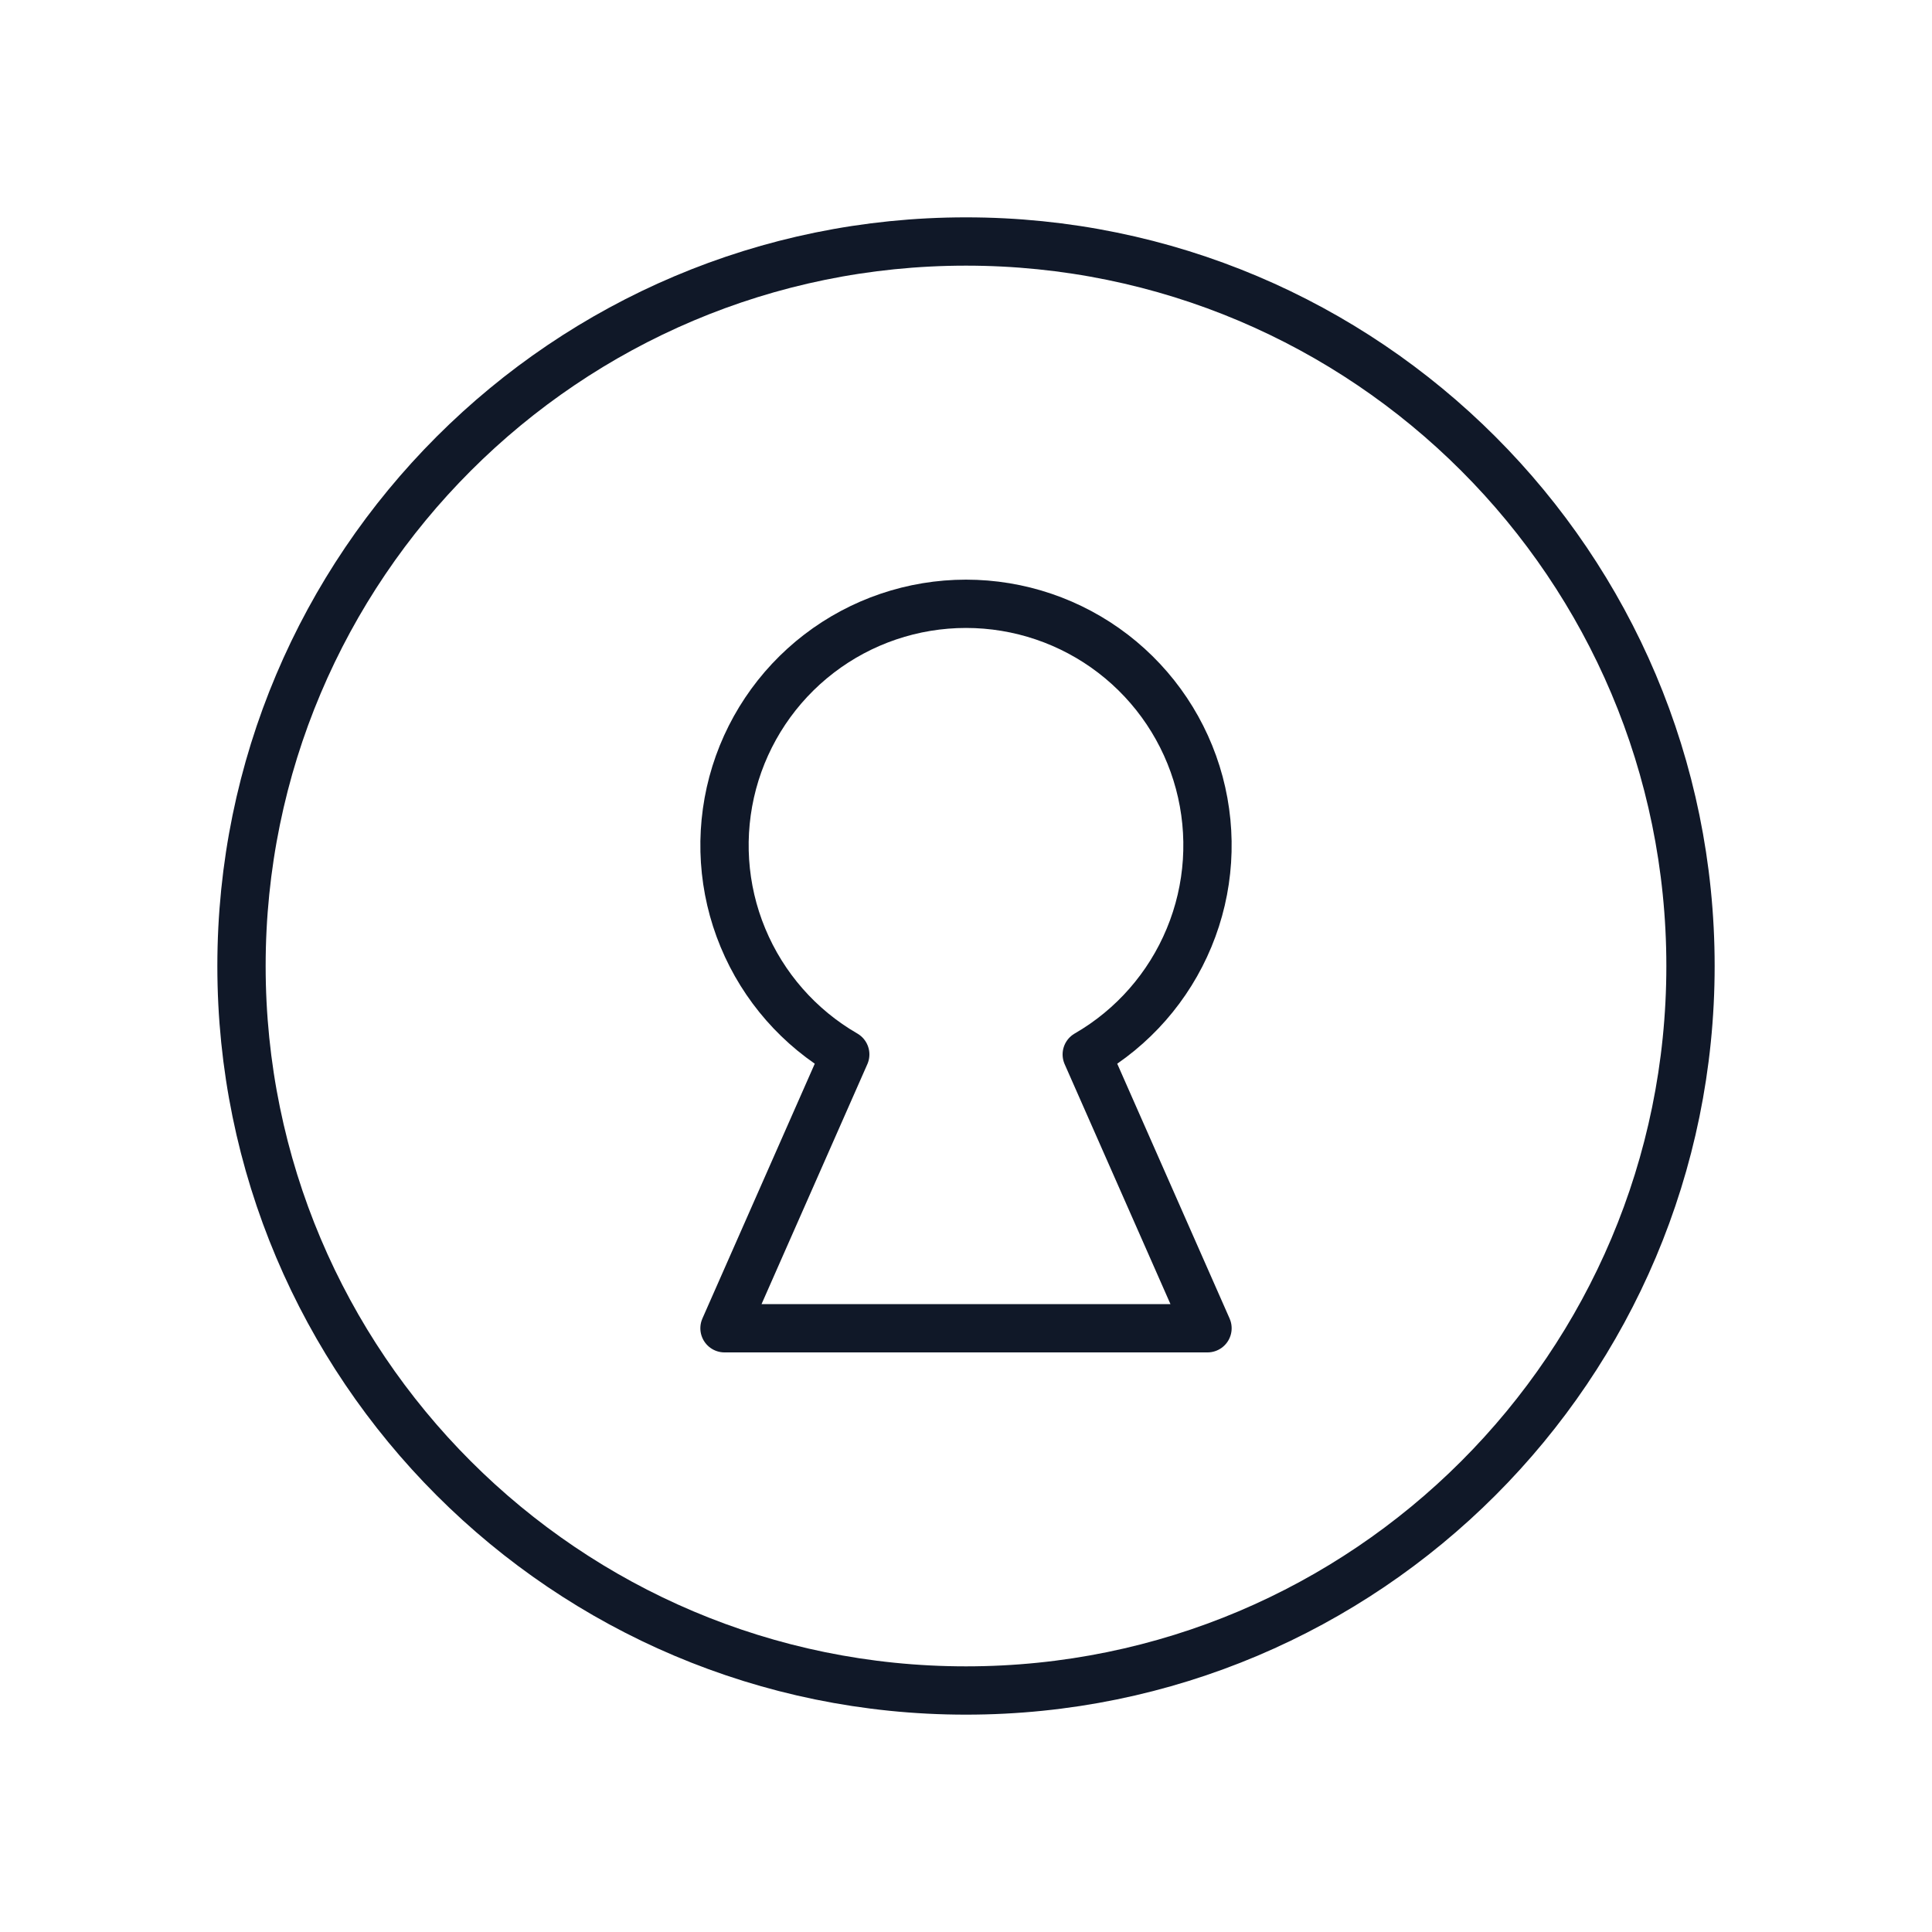
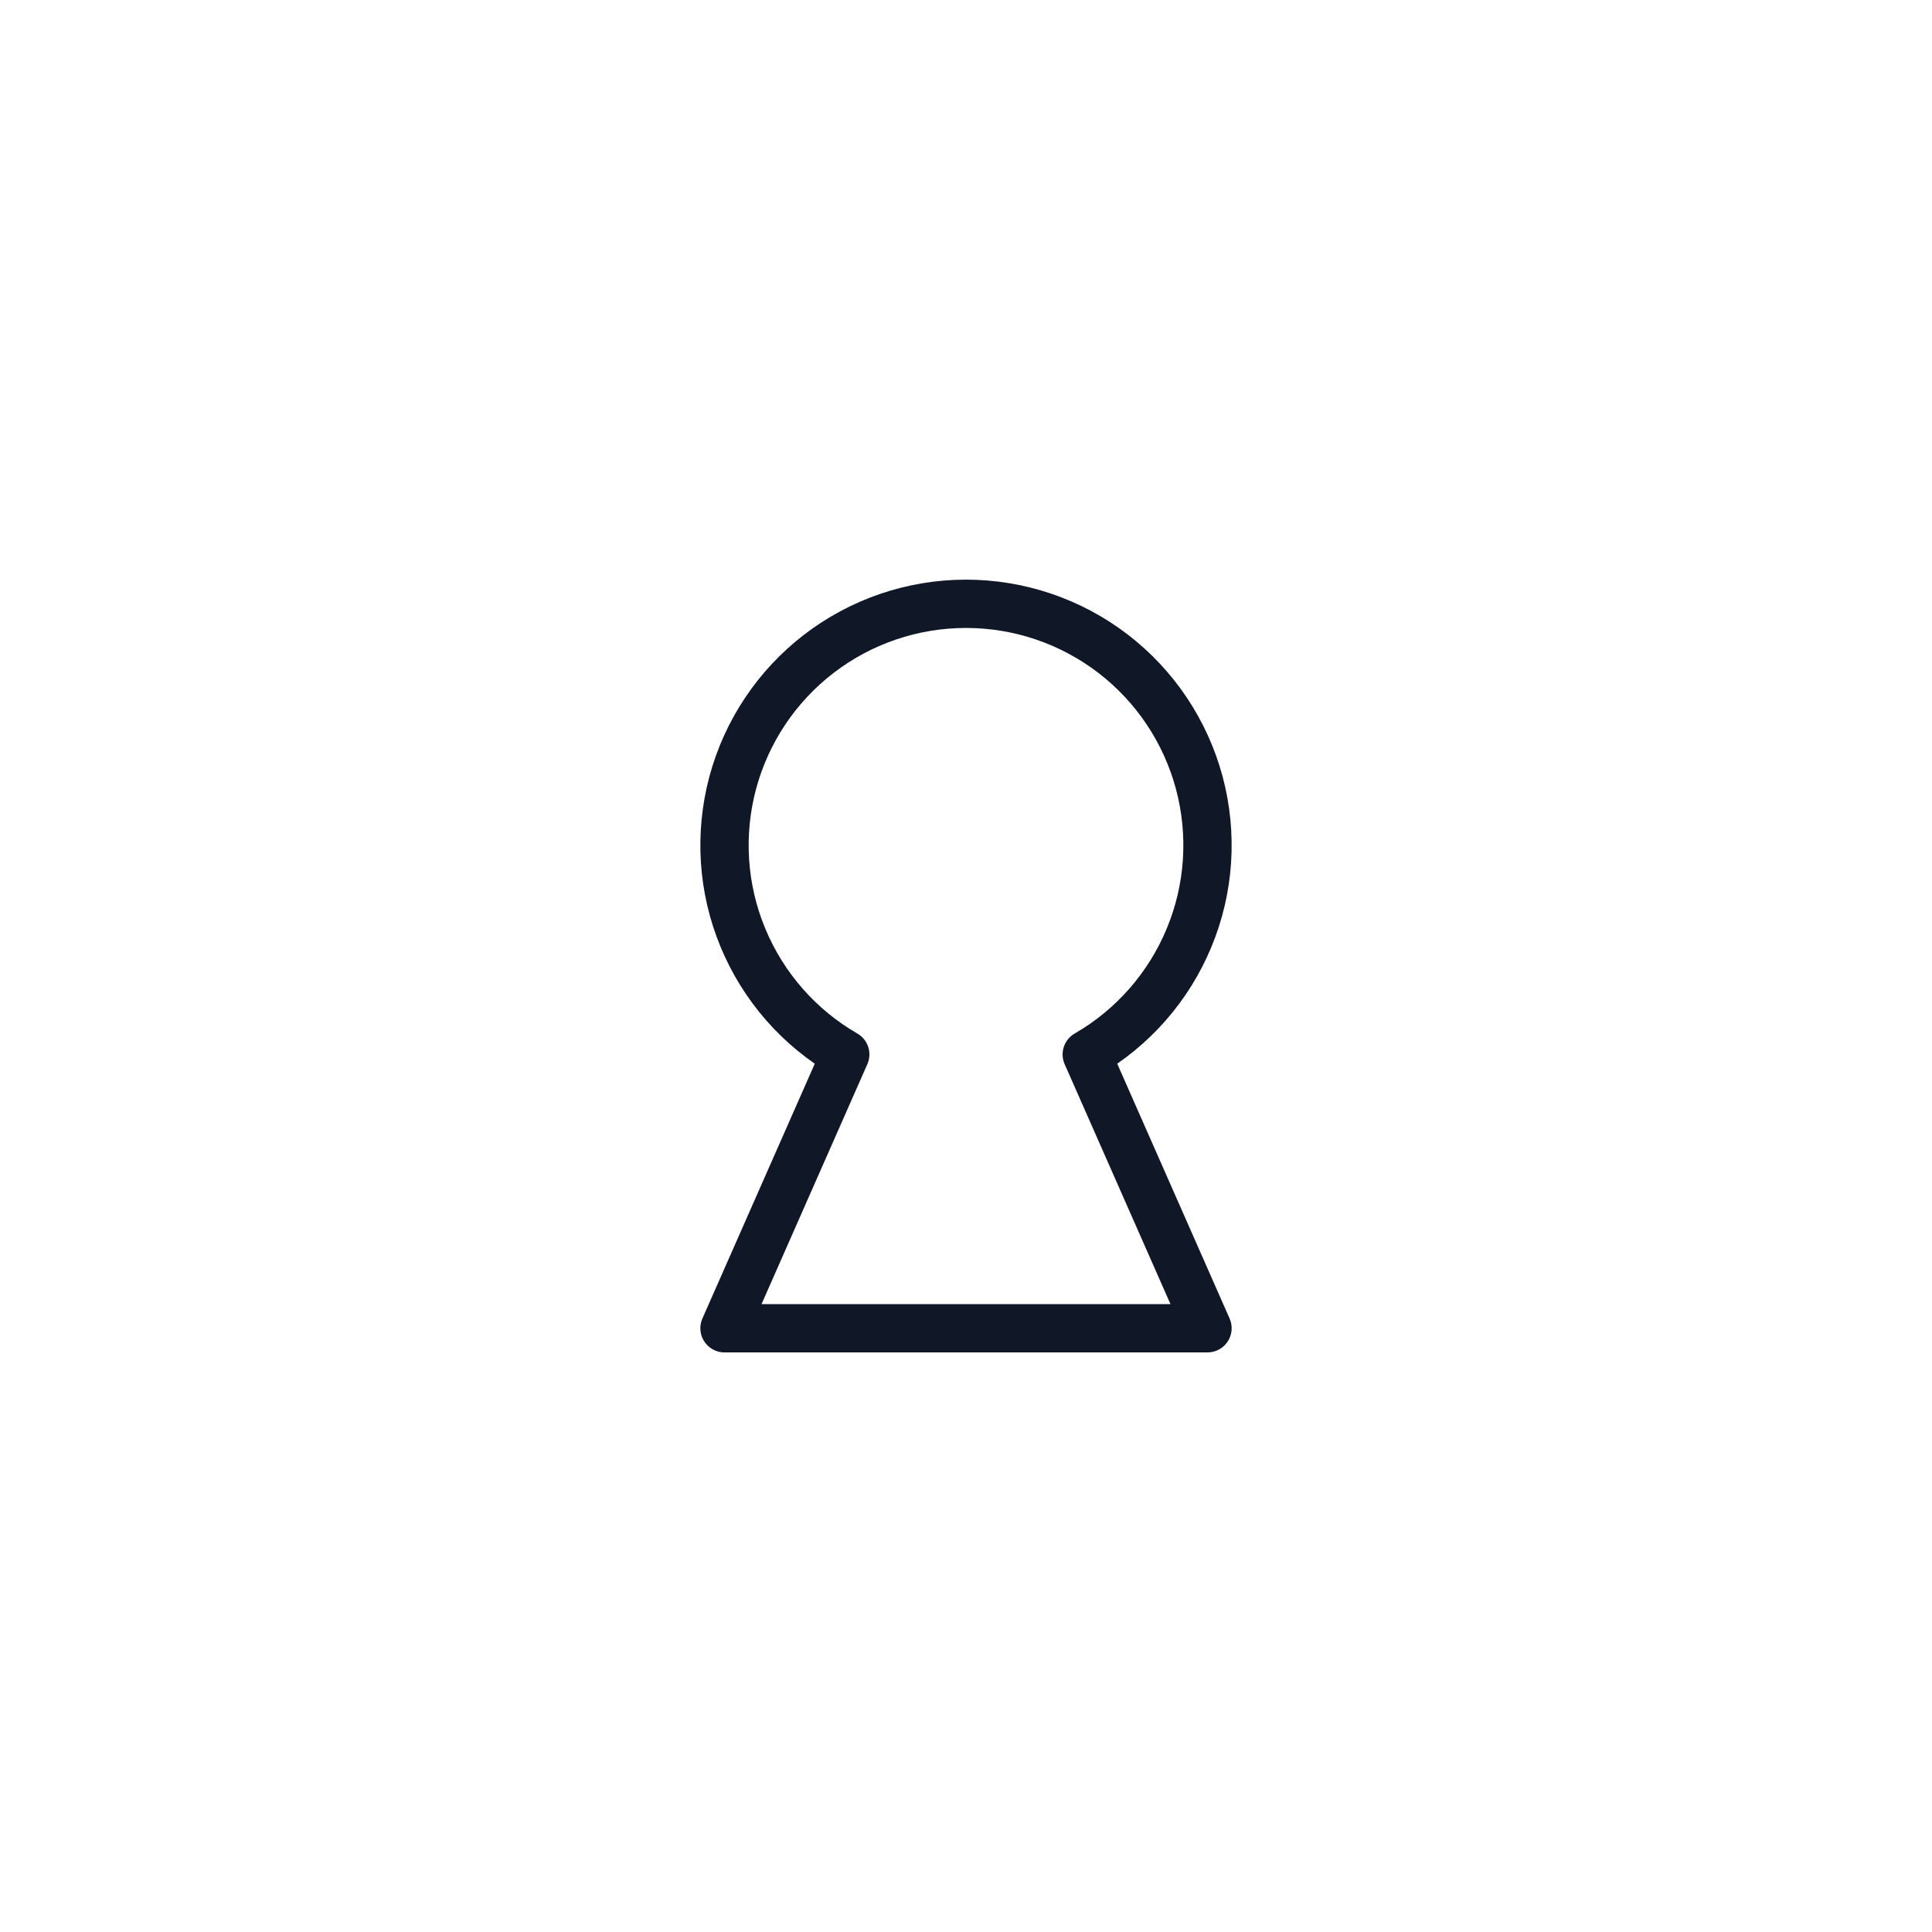
<svg xmlns="http://www.w3.org/2000/svg" width="40" height="40" viewBox="0 0 40 40" fill="none">
-   <path d="M20 35C28.284 35 35 28.284 35 20C35 11.716 28.284 5 20 5C11.716 5 5 11.716 5 20C5 28.284 11.716 35 20 35Z" stroke="#101828" stroke-linecap="round" stroke-linejoin="round" />
  <path d="M17.5 21.831C16.547 21.281 15.802 20.431 15.381 19.414C14.959 18.398 14.886 17.27 15.17 16.207C15.455 15.144 16.083 14.204 16.956 13.534C17.829 12.864 18.899 12.501 20 12.501C21.101 12.501 22.171 12.864 23.044 13.534C23.917 14.204 24.545 15.144 24.83 16.207C25.114 17.27 25.041 18.398 24.619 19.414C24.198 20.431 23.453 21.281 22.5 21.831L25 27.5H15L17.5 21.831Z" stroke="#101828" stroke-linecap="round" stroke-linejoin="round" />
</svg>